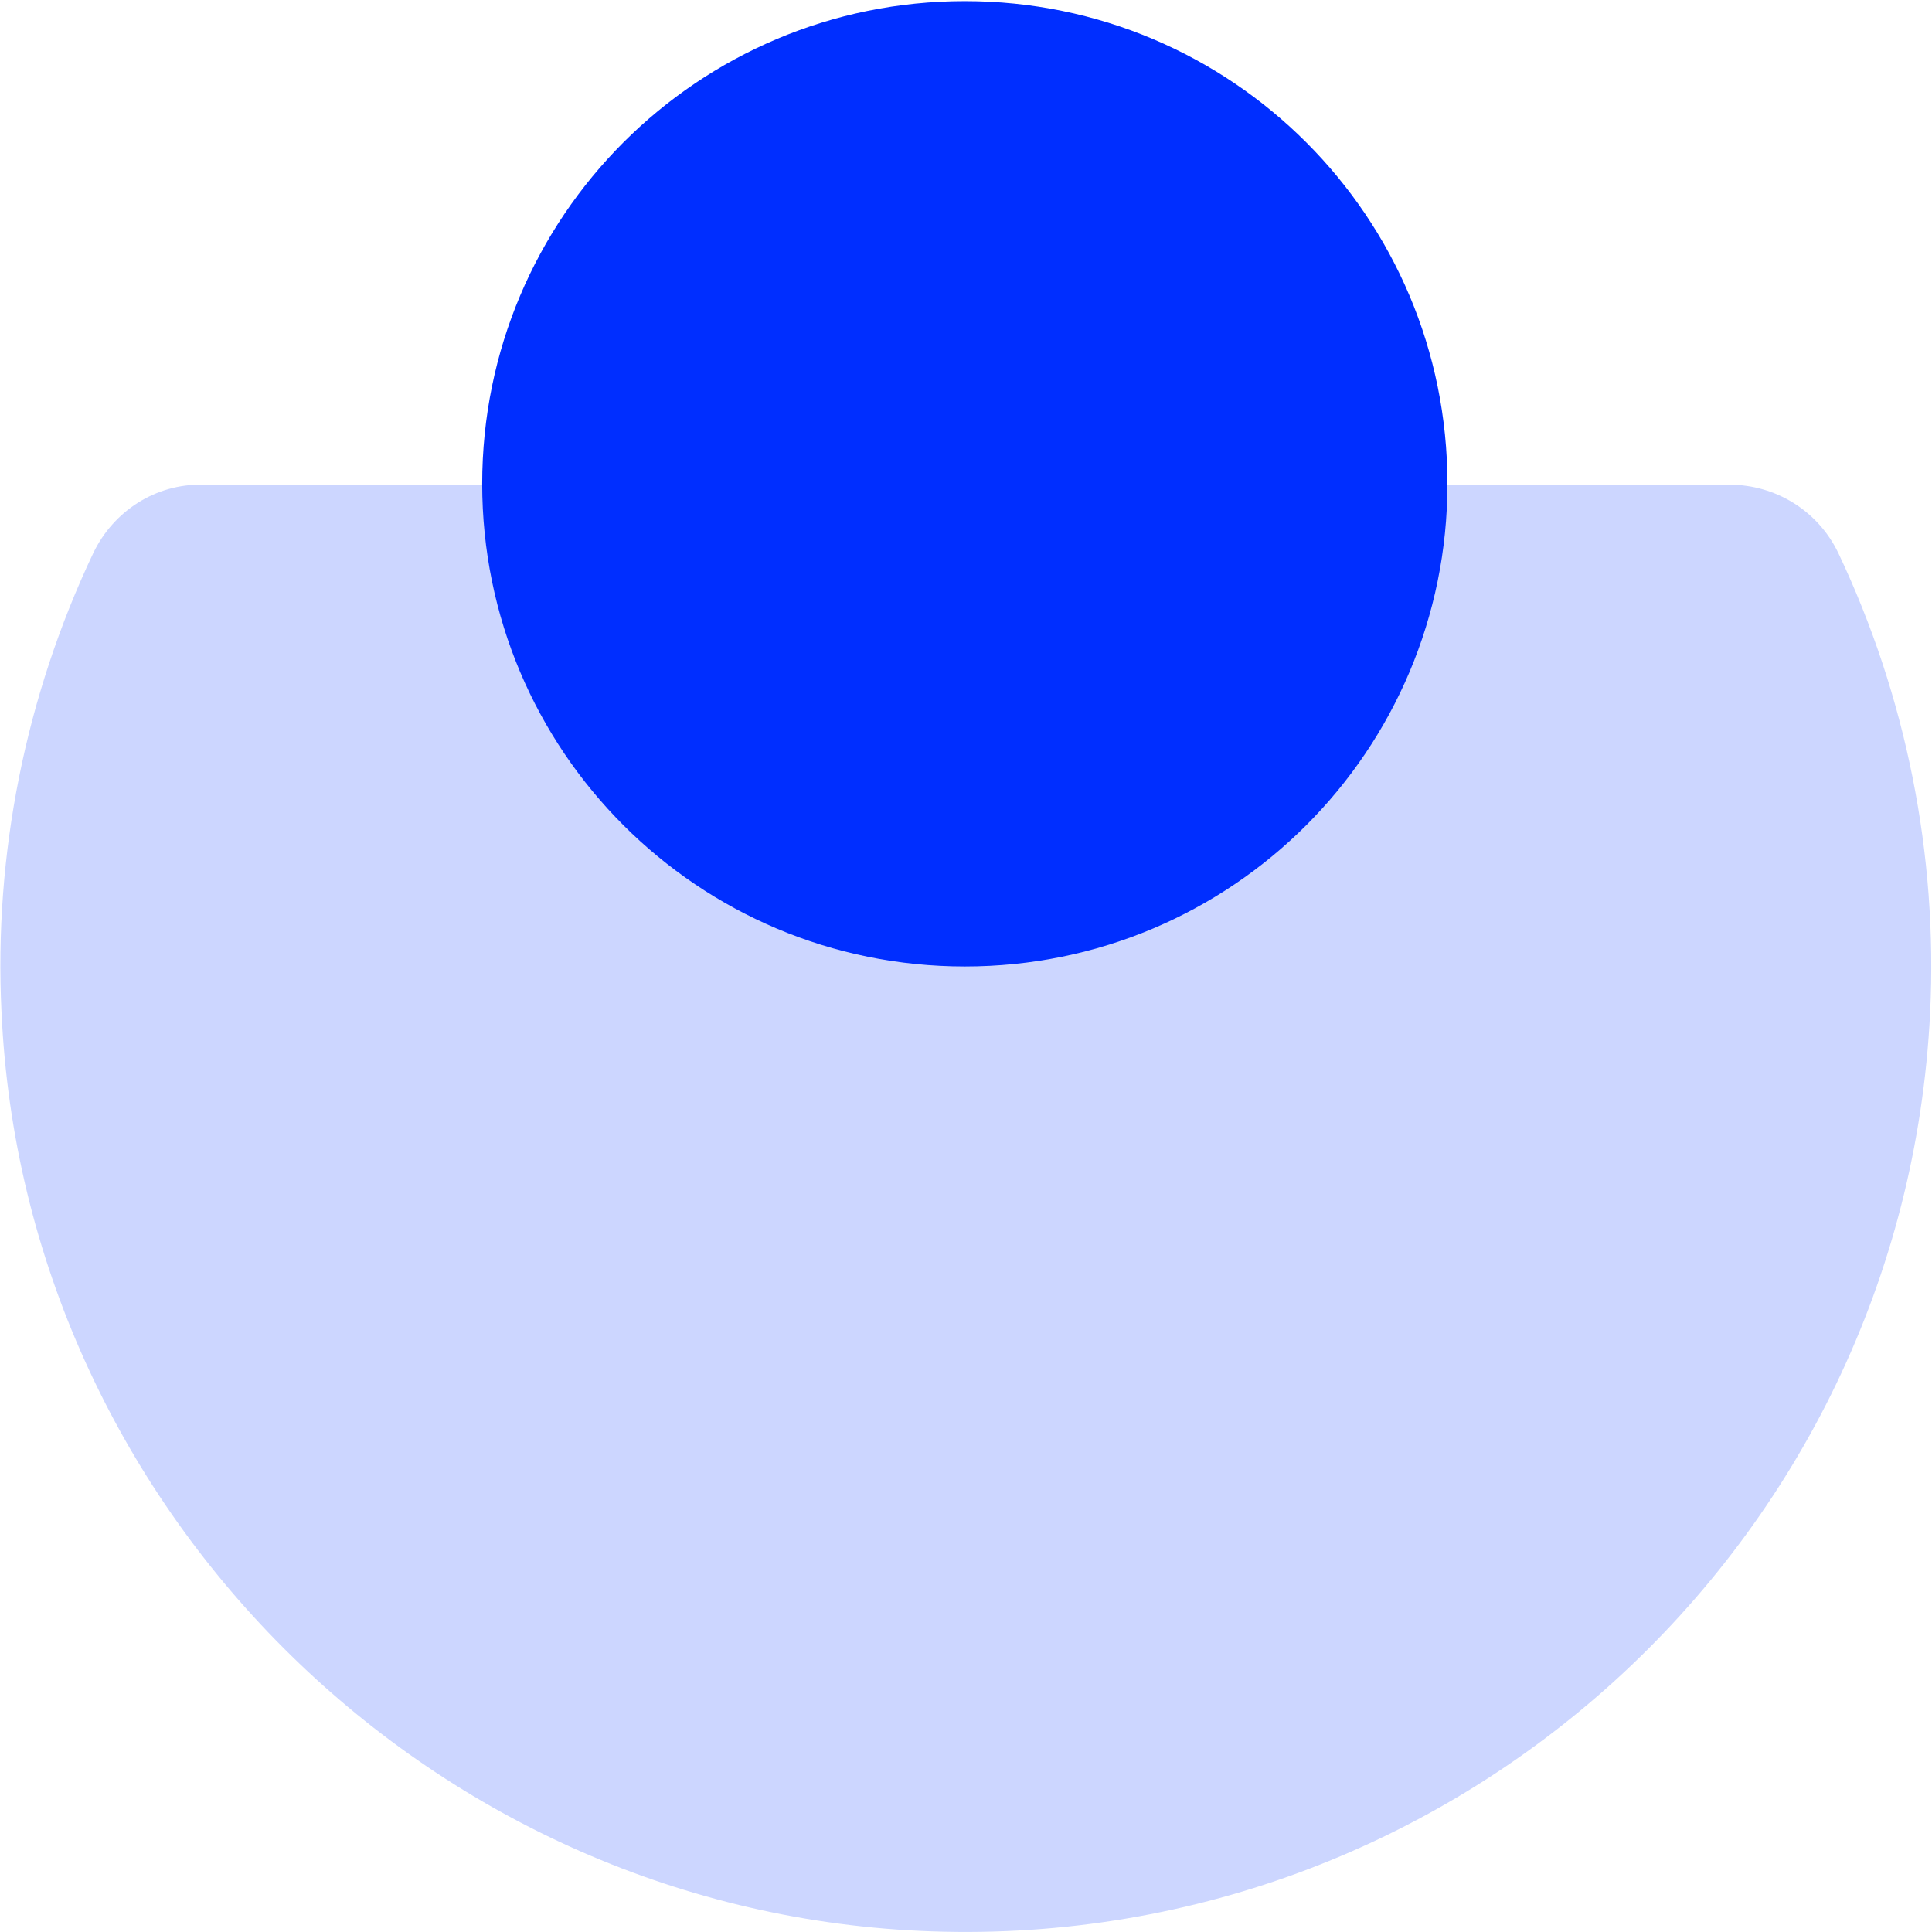
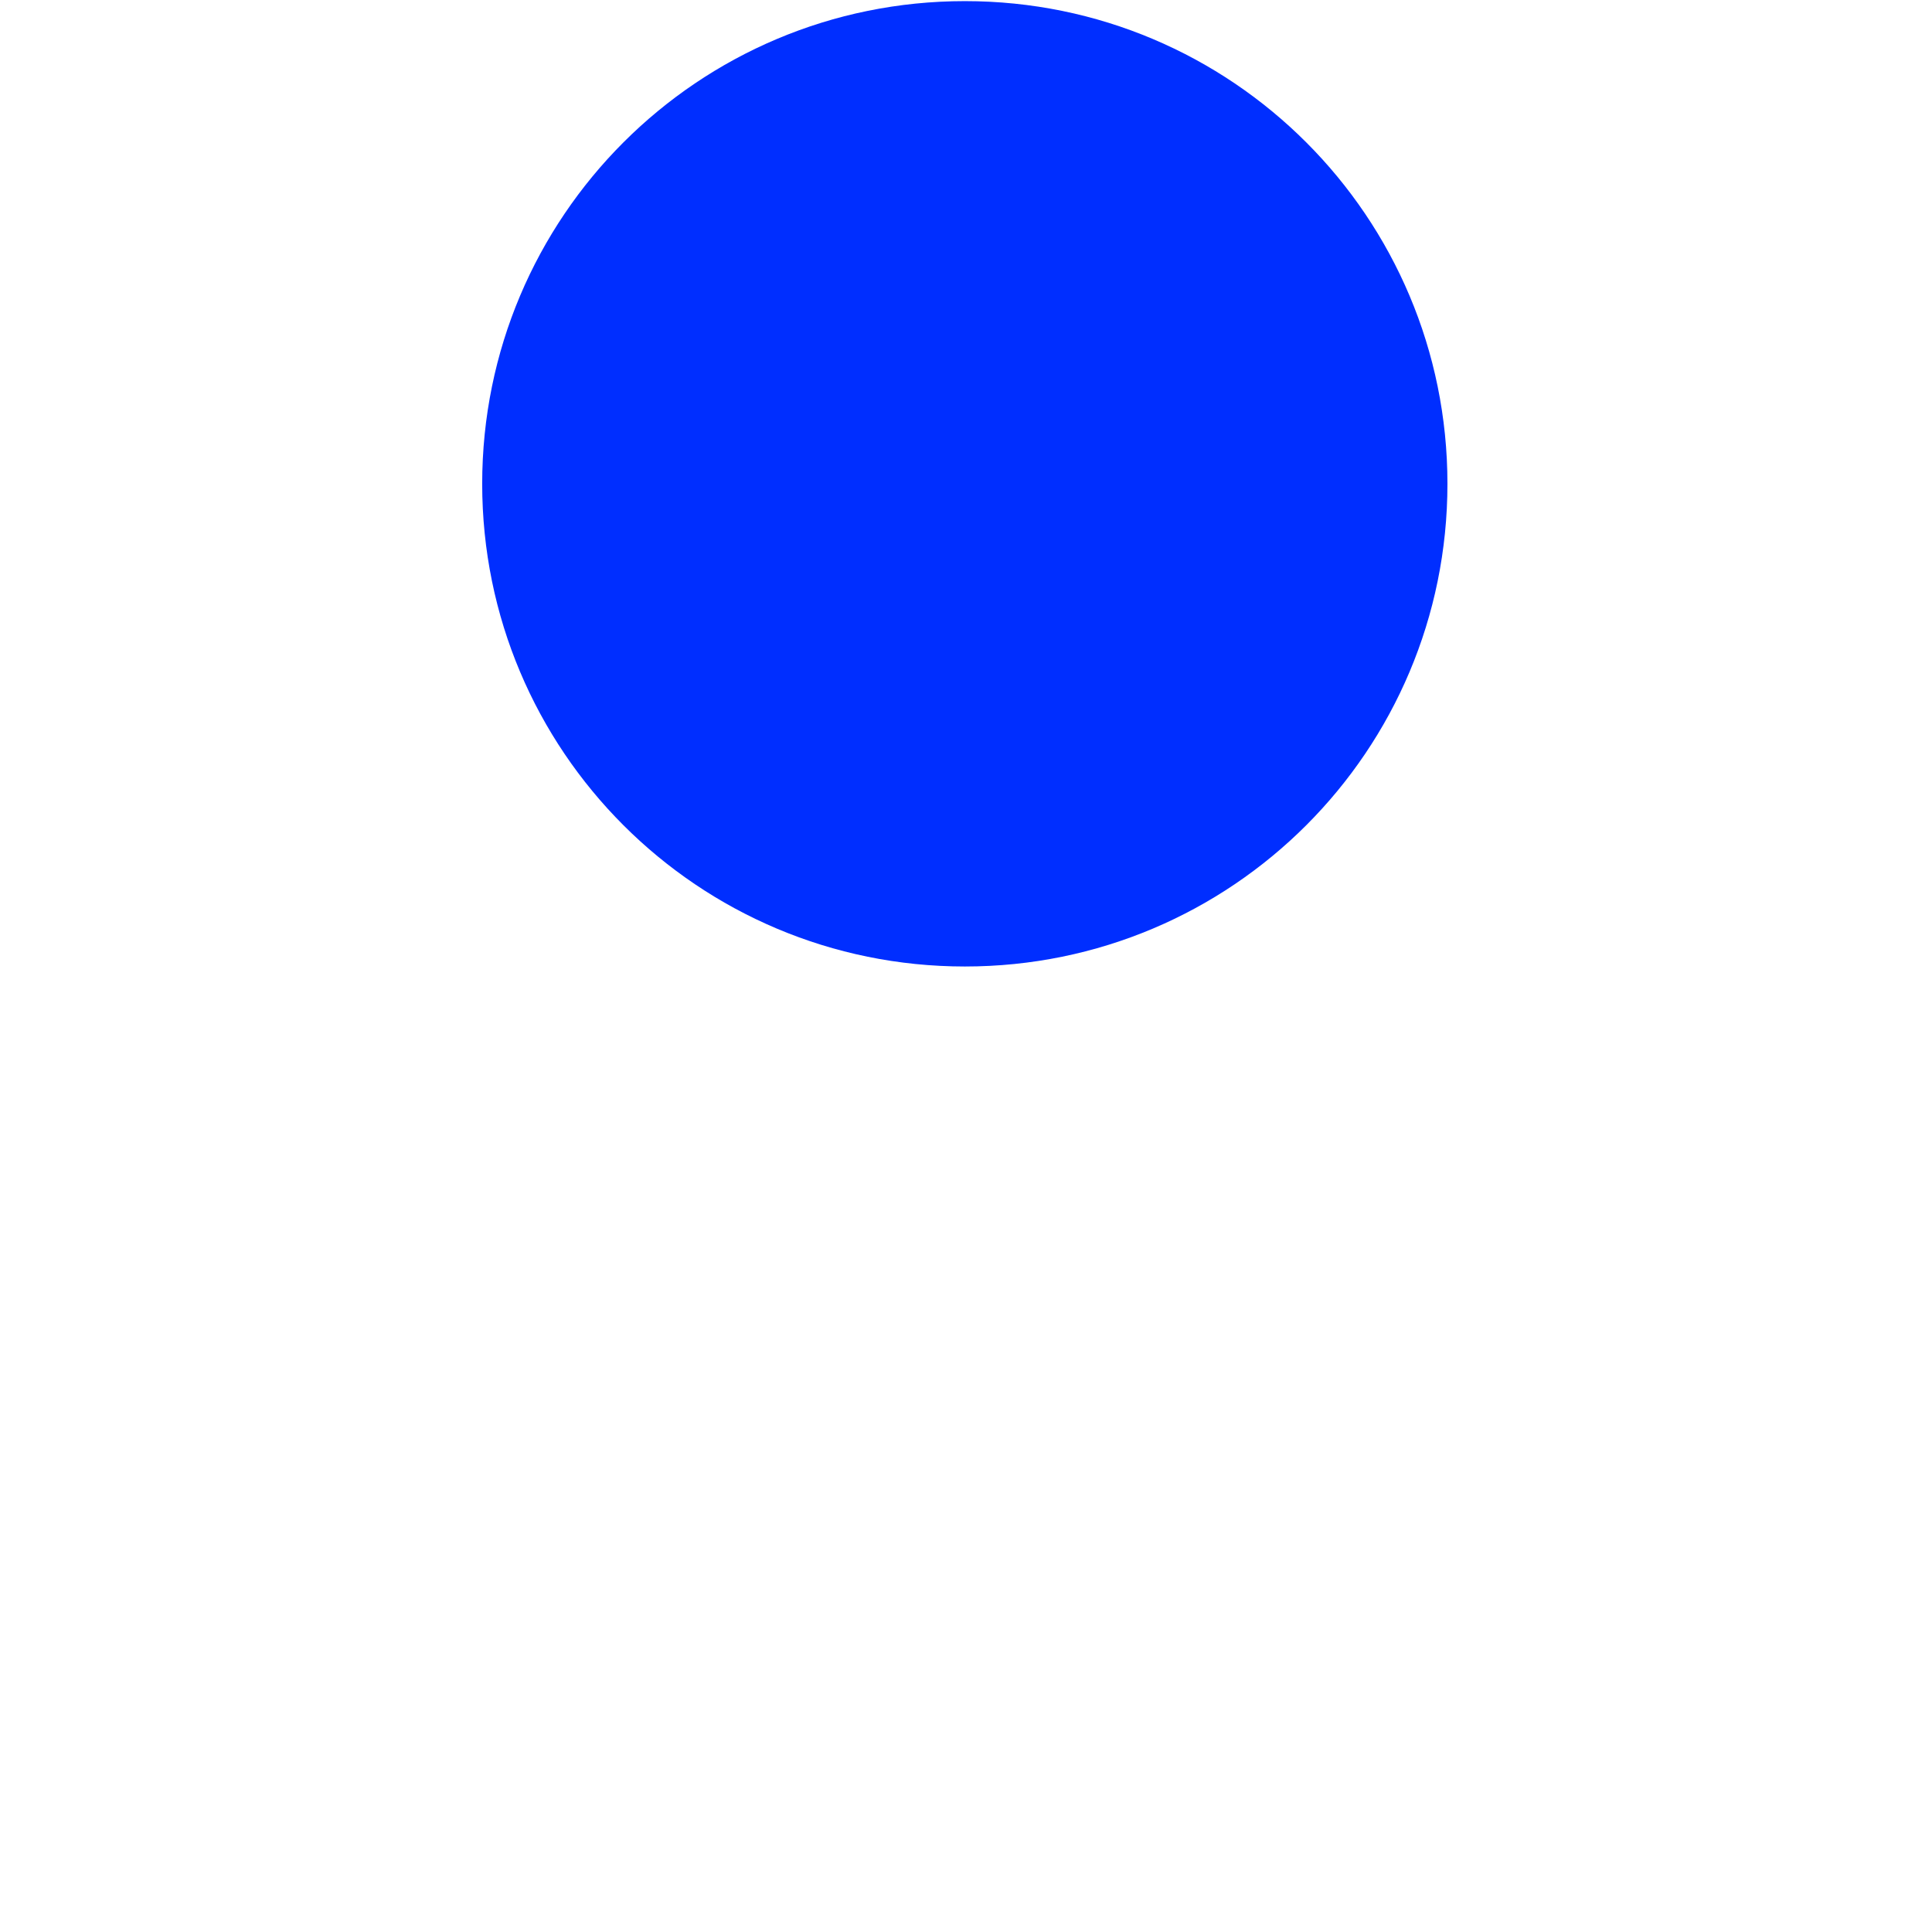
<svg xmlns="http://www.w3.org/2000/svg" version="1.2" viewBox="0 0 1549 1549" width="1549" height="1549">
  <style>.a{fill:#ccd6ff}.b{fill:#002eff}</style>
-   <path class="a" d="m74.7 443.6c-54.2 114.5-79.7 241.5-73.5 367.7 17.8 396.2 339.8 718.2 736 736.8 427.2 20.1 789.4-309.6 810.3-736.1 6.2-126.9-19.3-253.9-73.5-368.4-16.3-34.1-50.3-55-87.5-55h-1224.3c-37.2-0.7-71.2 20.9-87.5 55z" />
-   <path class="b" d="m773.6 774.9c-214 0-387-173-387-387 0-214 173-387 387-387 214 0 386.9 173 386.9 387 0 214-172.9 387-386.9 387z" />
+   <path class="b" d="m773.6 774.9c-214 0-387-173-387-387 0-214 173-387 387-387 214 0 386.9 173 386.9 387 0 214-172.9 387-386.9 387" />
</svg>